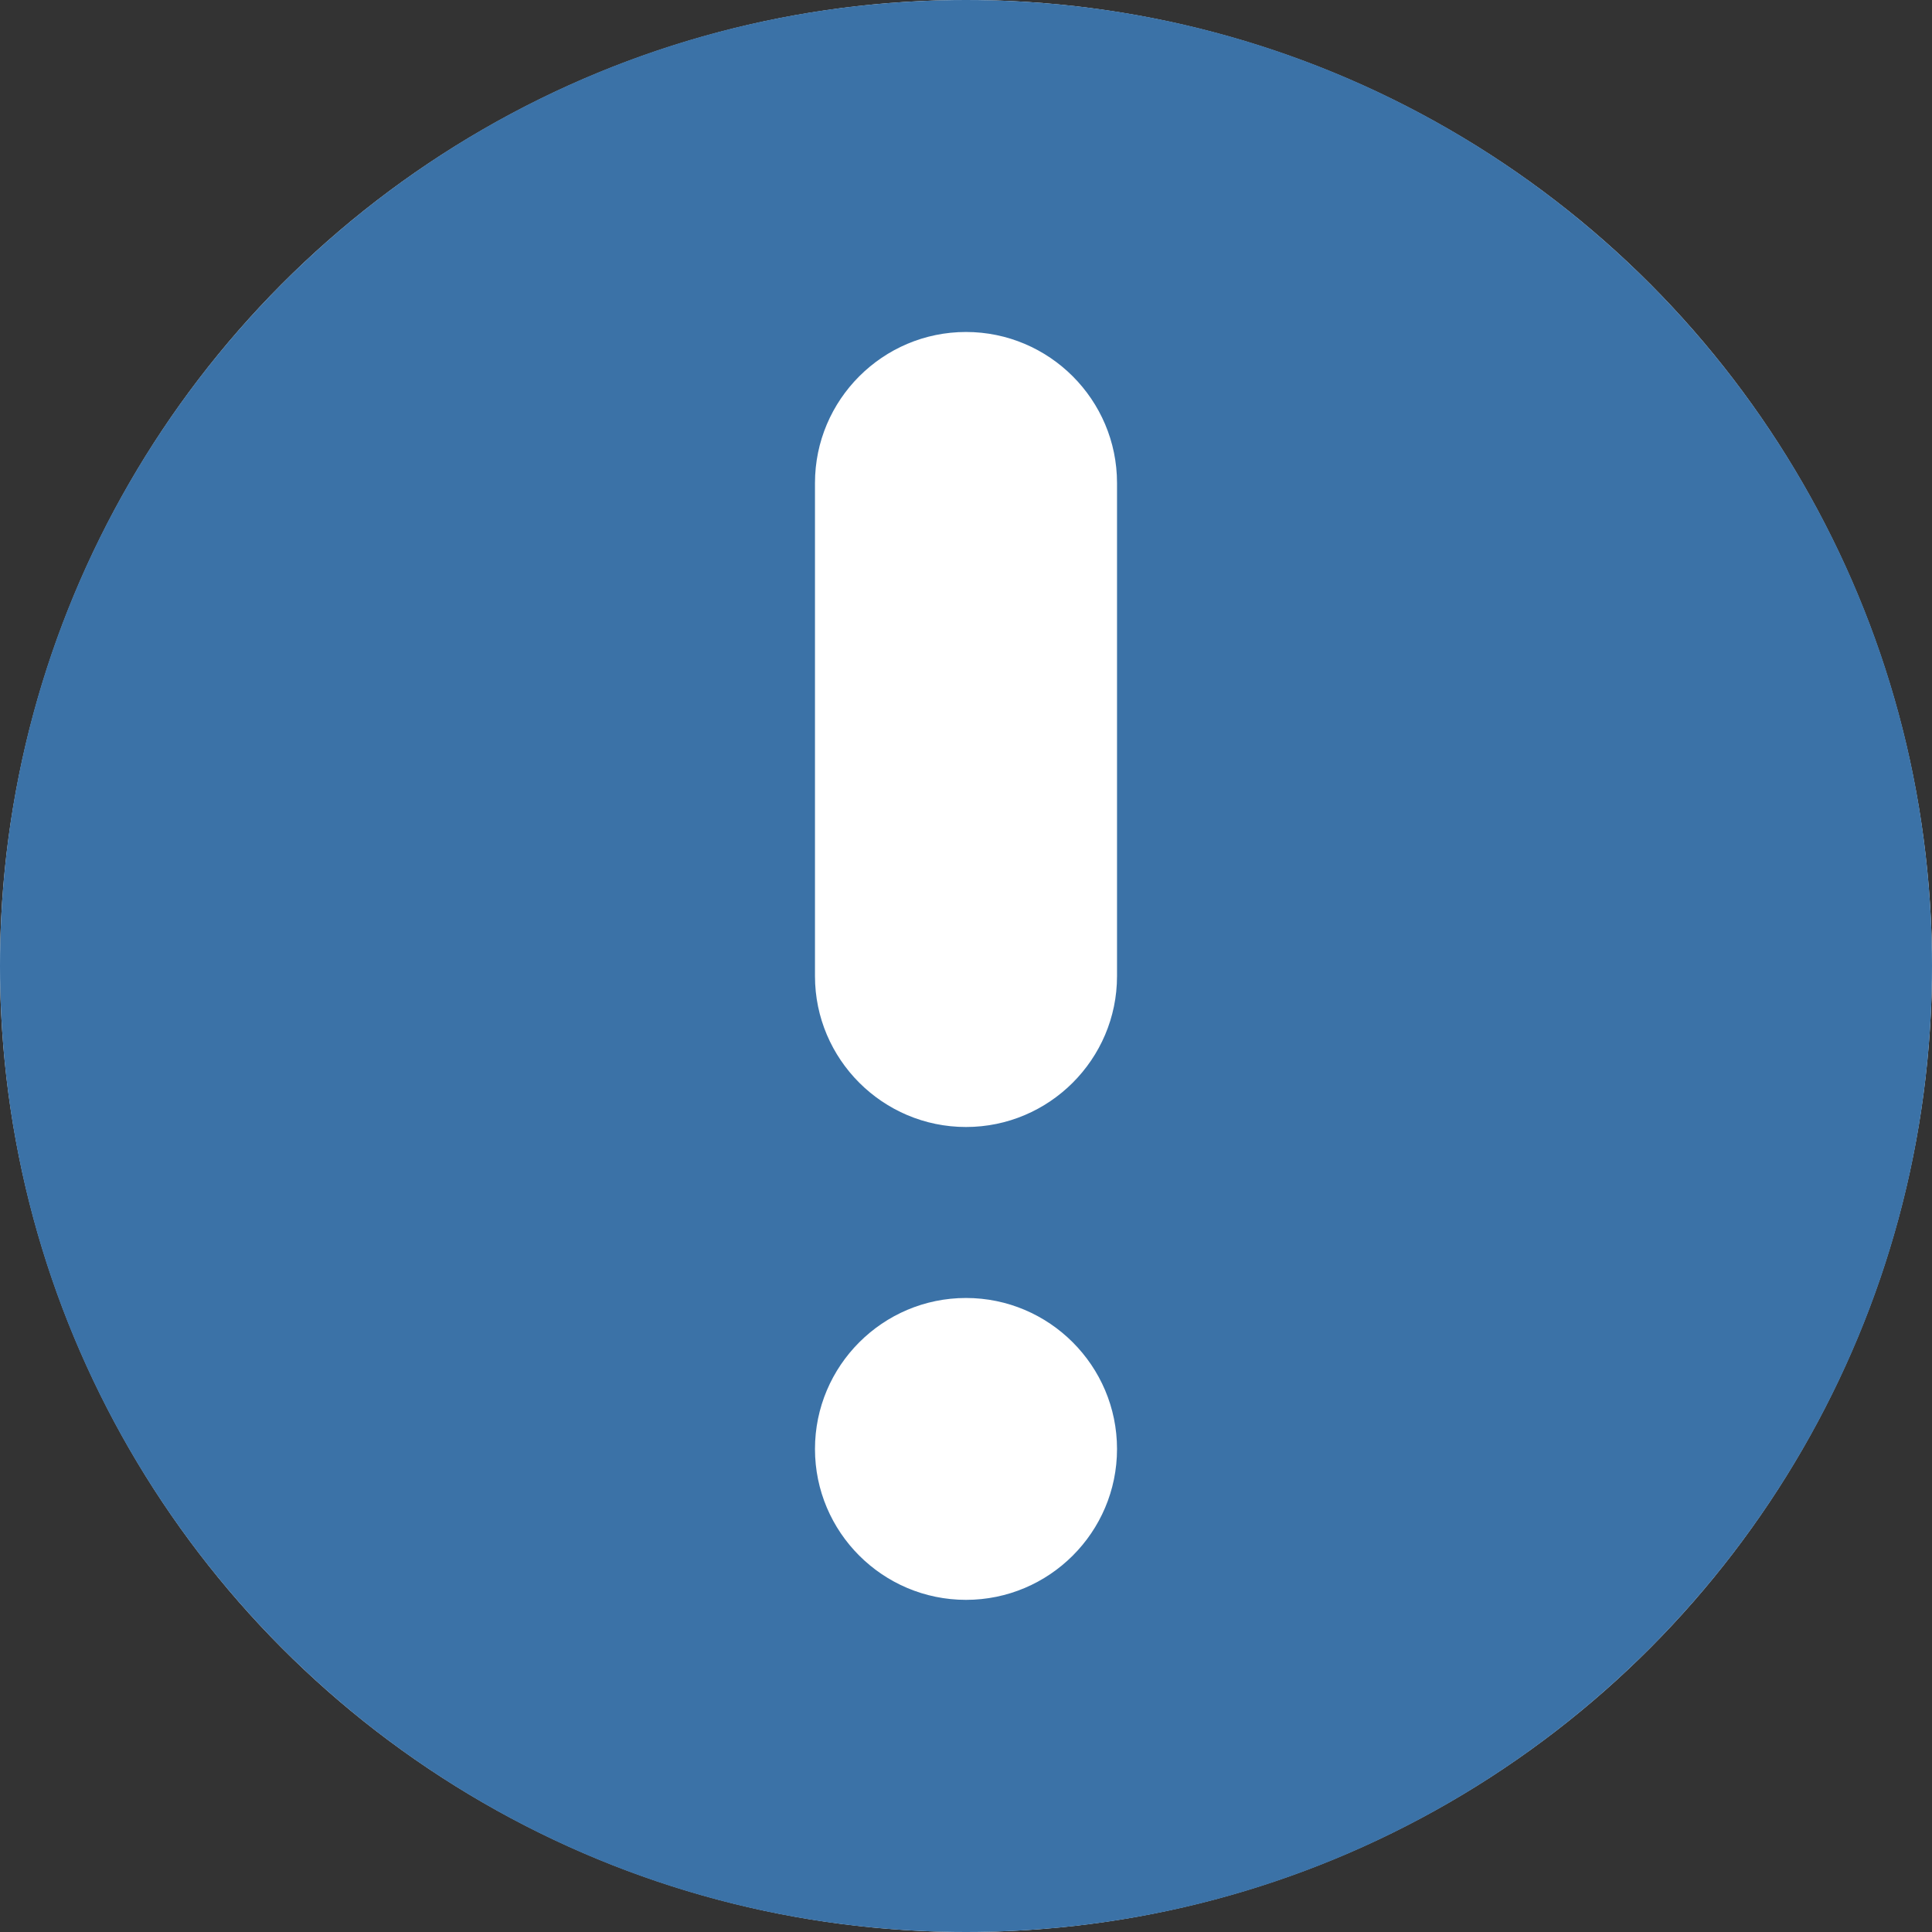
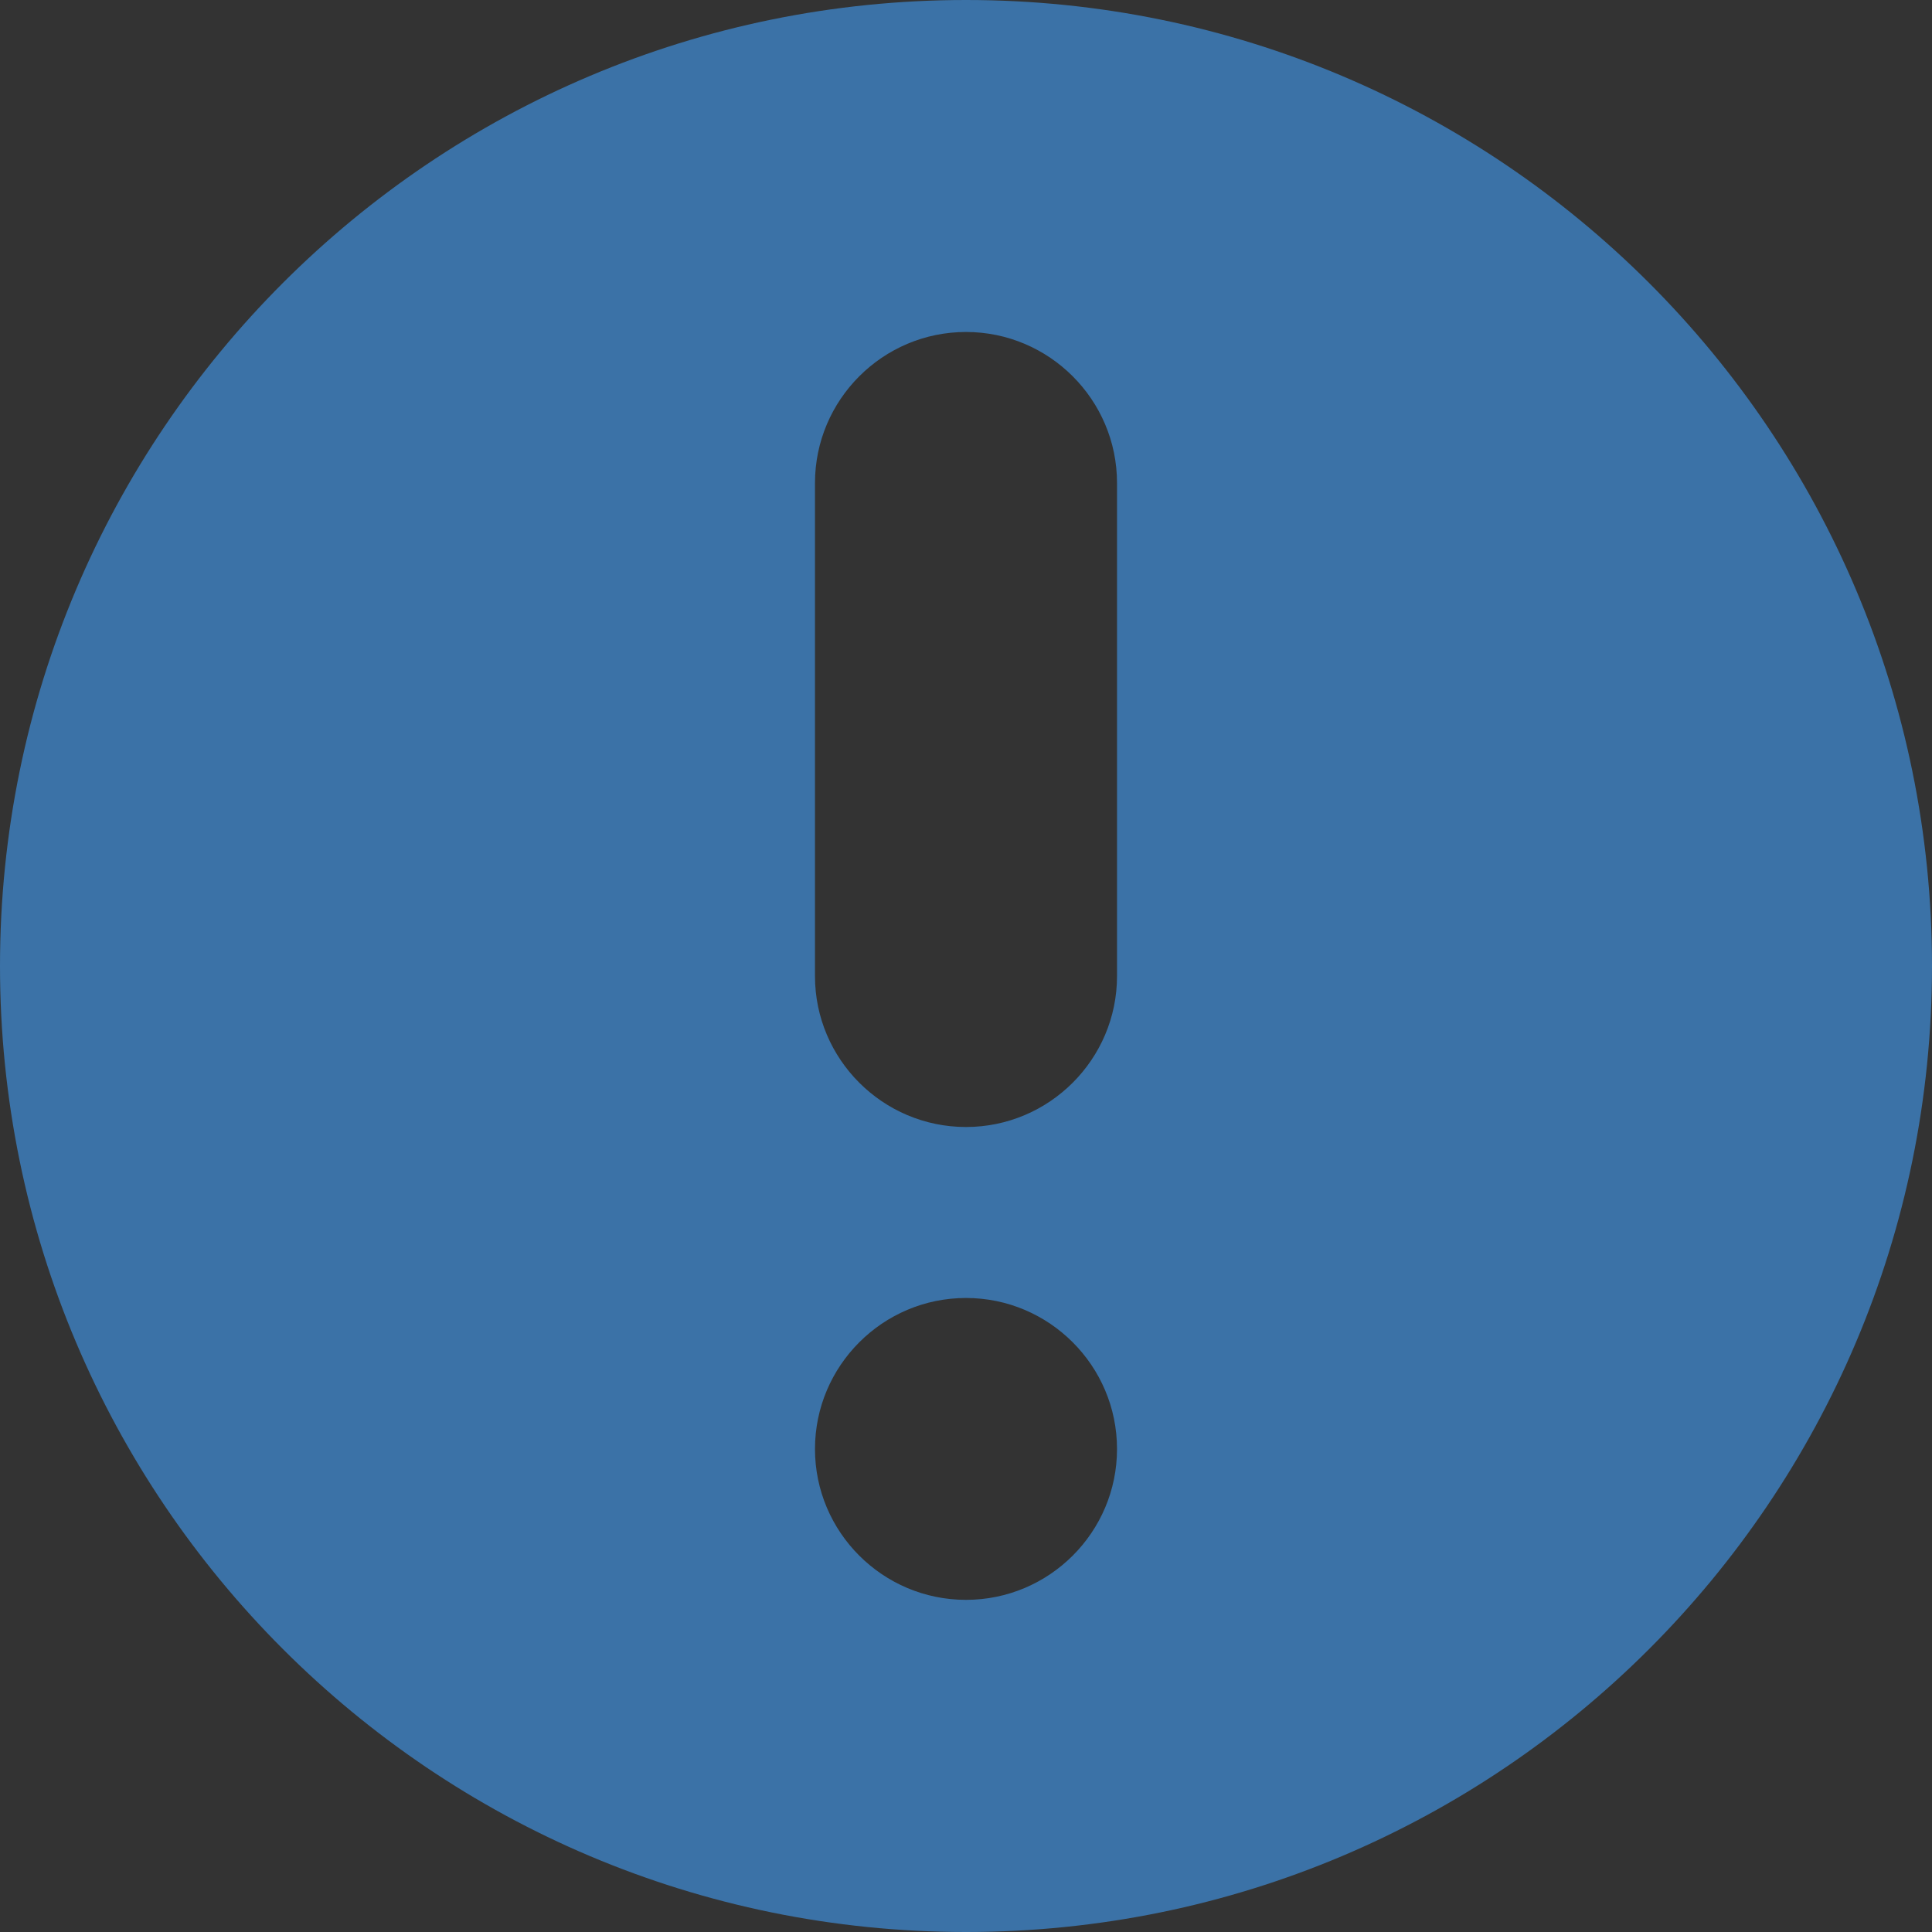
<svg xmlns="http://www.w3.org/2000/svg" width="12" height="12" viewBox="0 0 12 12" fill="none">
  <rect x="0" y="0" width="12" height="12" fill="#333333" stroke="none" />
-   <circle cx="6" cy="6" r="6" fill="white" />
  <path fill-rule="evenodd" clip-rule="evenodd" d="M6 12C9.314 12 12 9.314 12 6C12 2.686 9.314 0 6 0C2.686 0 0 2.686 0 6C0 9.314 2.686 12 6 12ZM5.062 9C5.062 9.517 5.483 9.937 6 9.937C6.517 9.937 6.938 9.517 6.938 9C6.938 8.483 6.517 8.062 6 8.062C5.483 8.062 5.062 8.483 5.062 9ZM6 7C6.517 7 6.938 6.579 6.938 6.063L6.938 3C6.938 2.483 6.517 2.062 6 2.062C5.483 2.062 5.062 2.483 5.062 3L5.062 6.063C5.062 6.579 5.483 7 6 7Z" fill="#3B72A7" />
</svg>